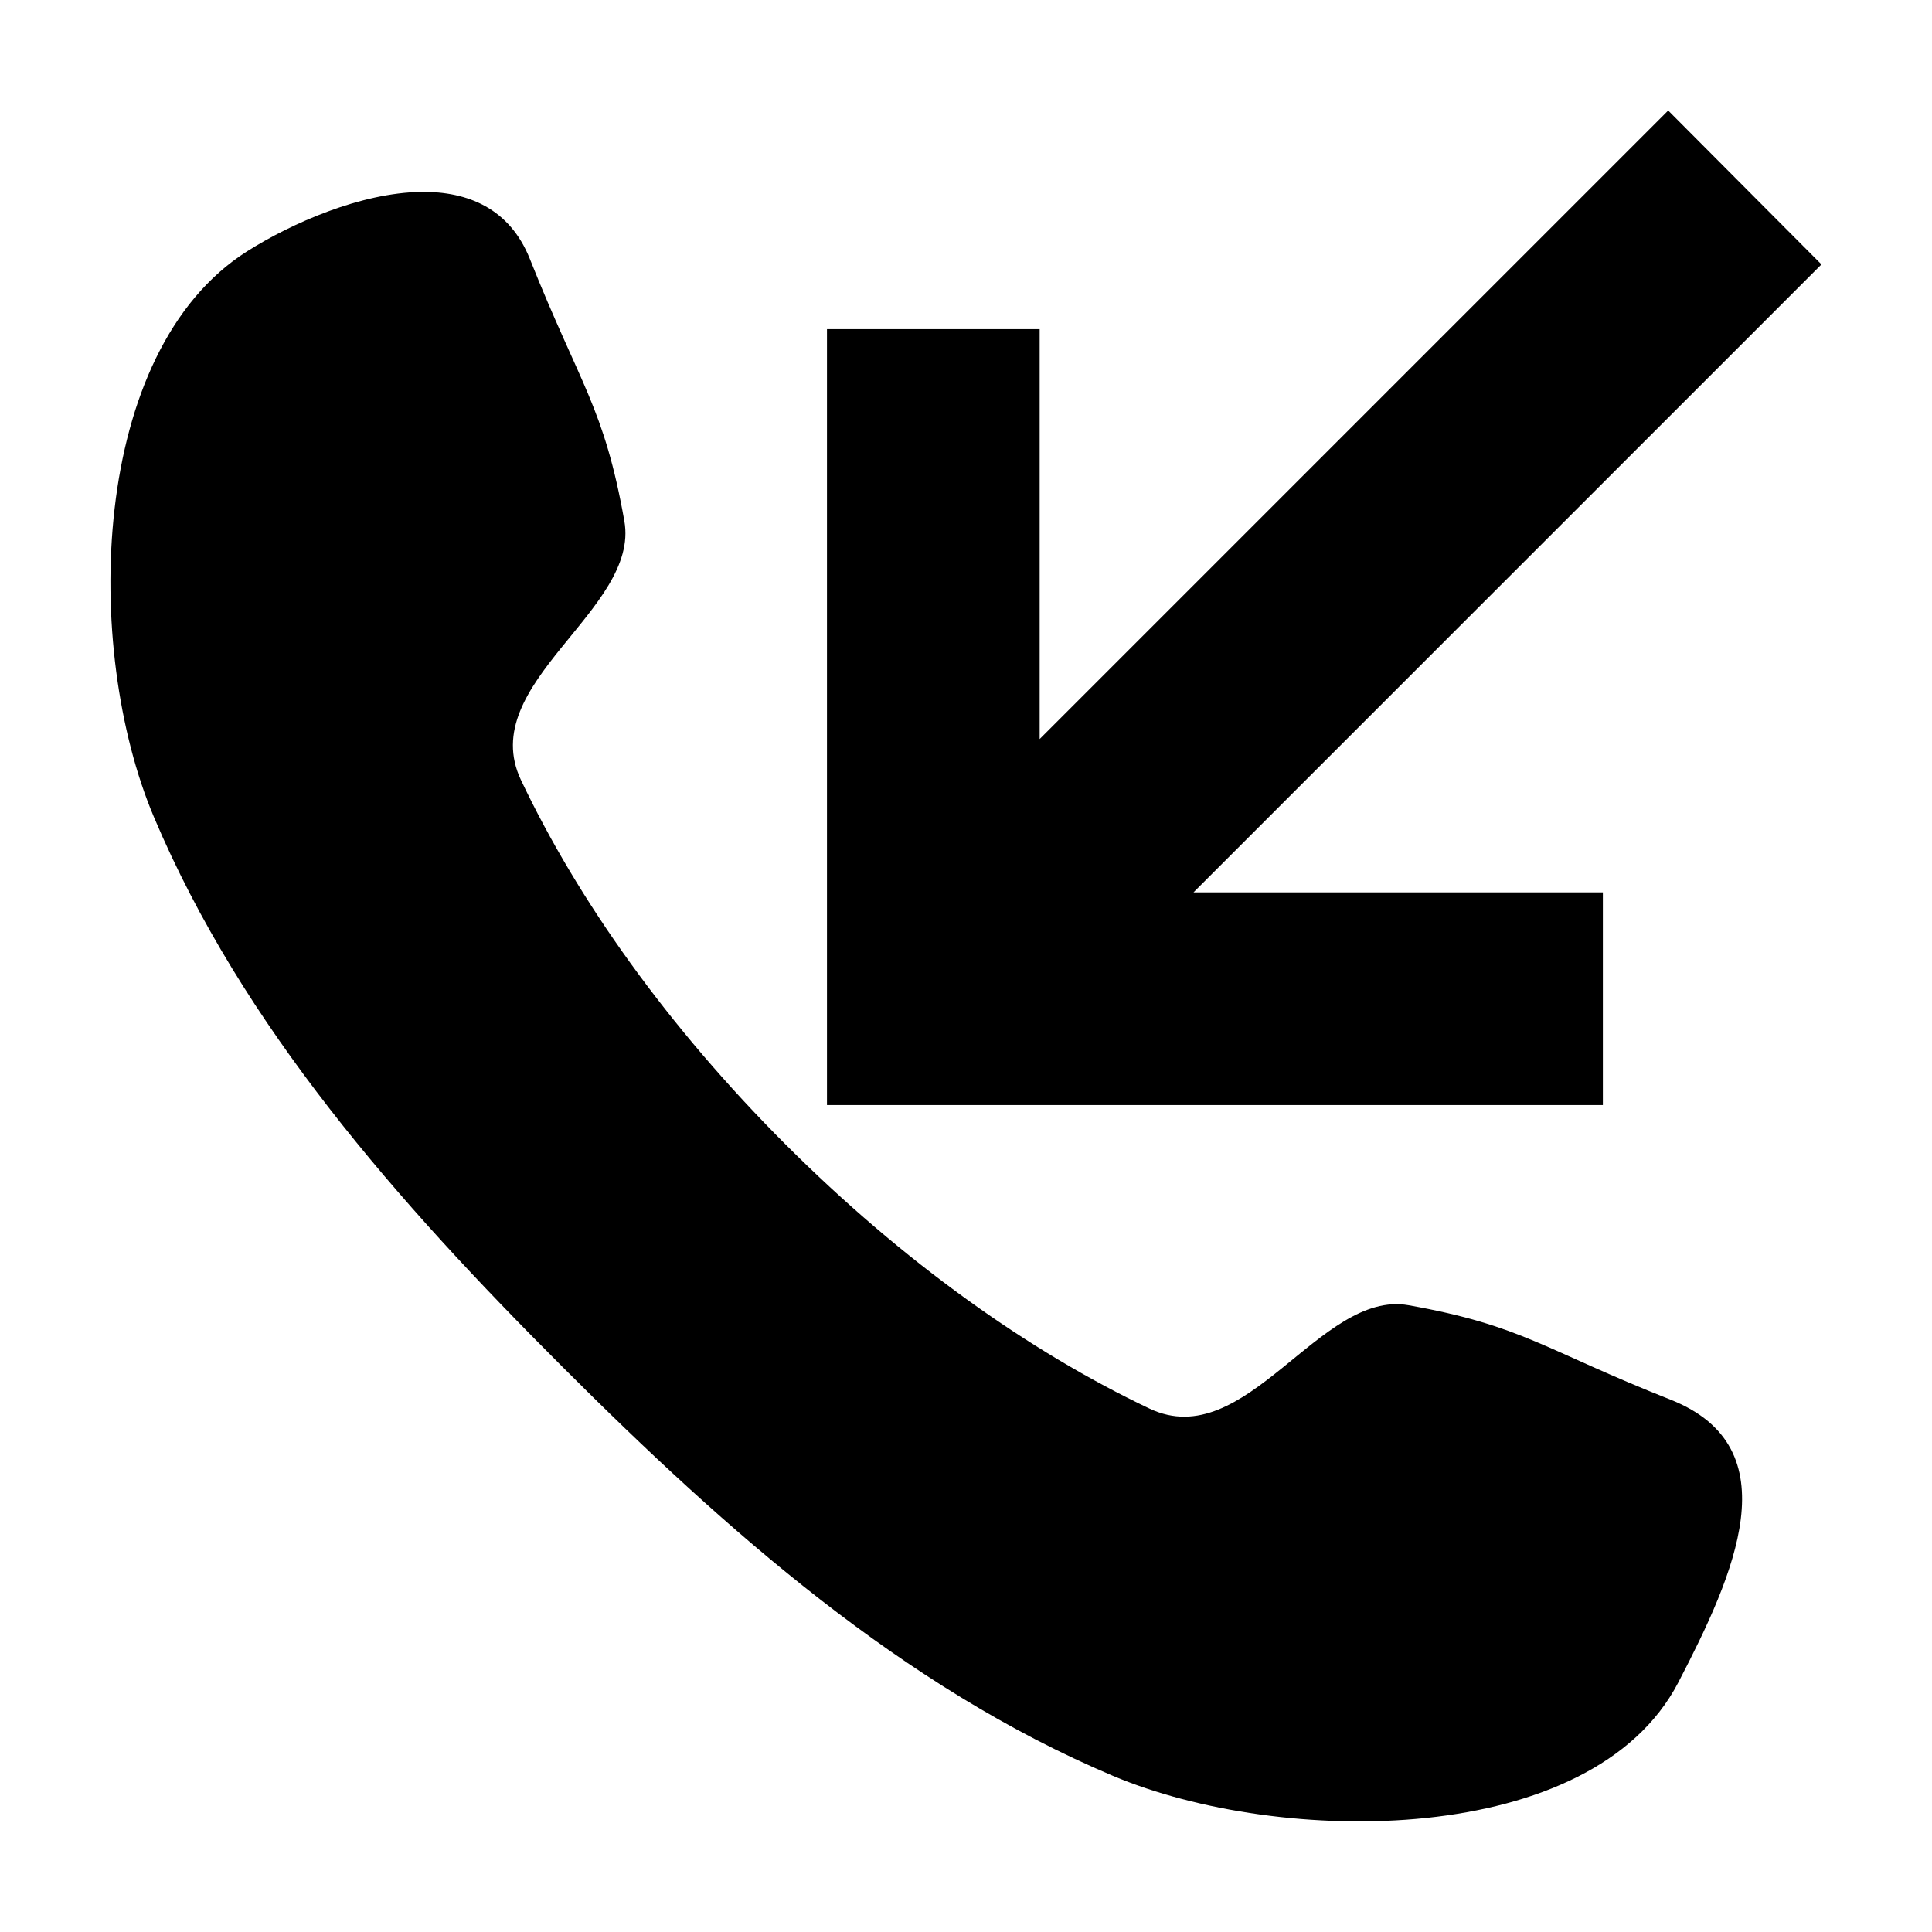
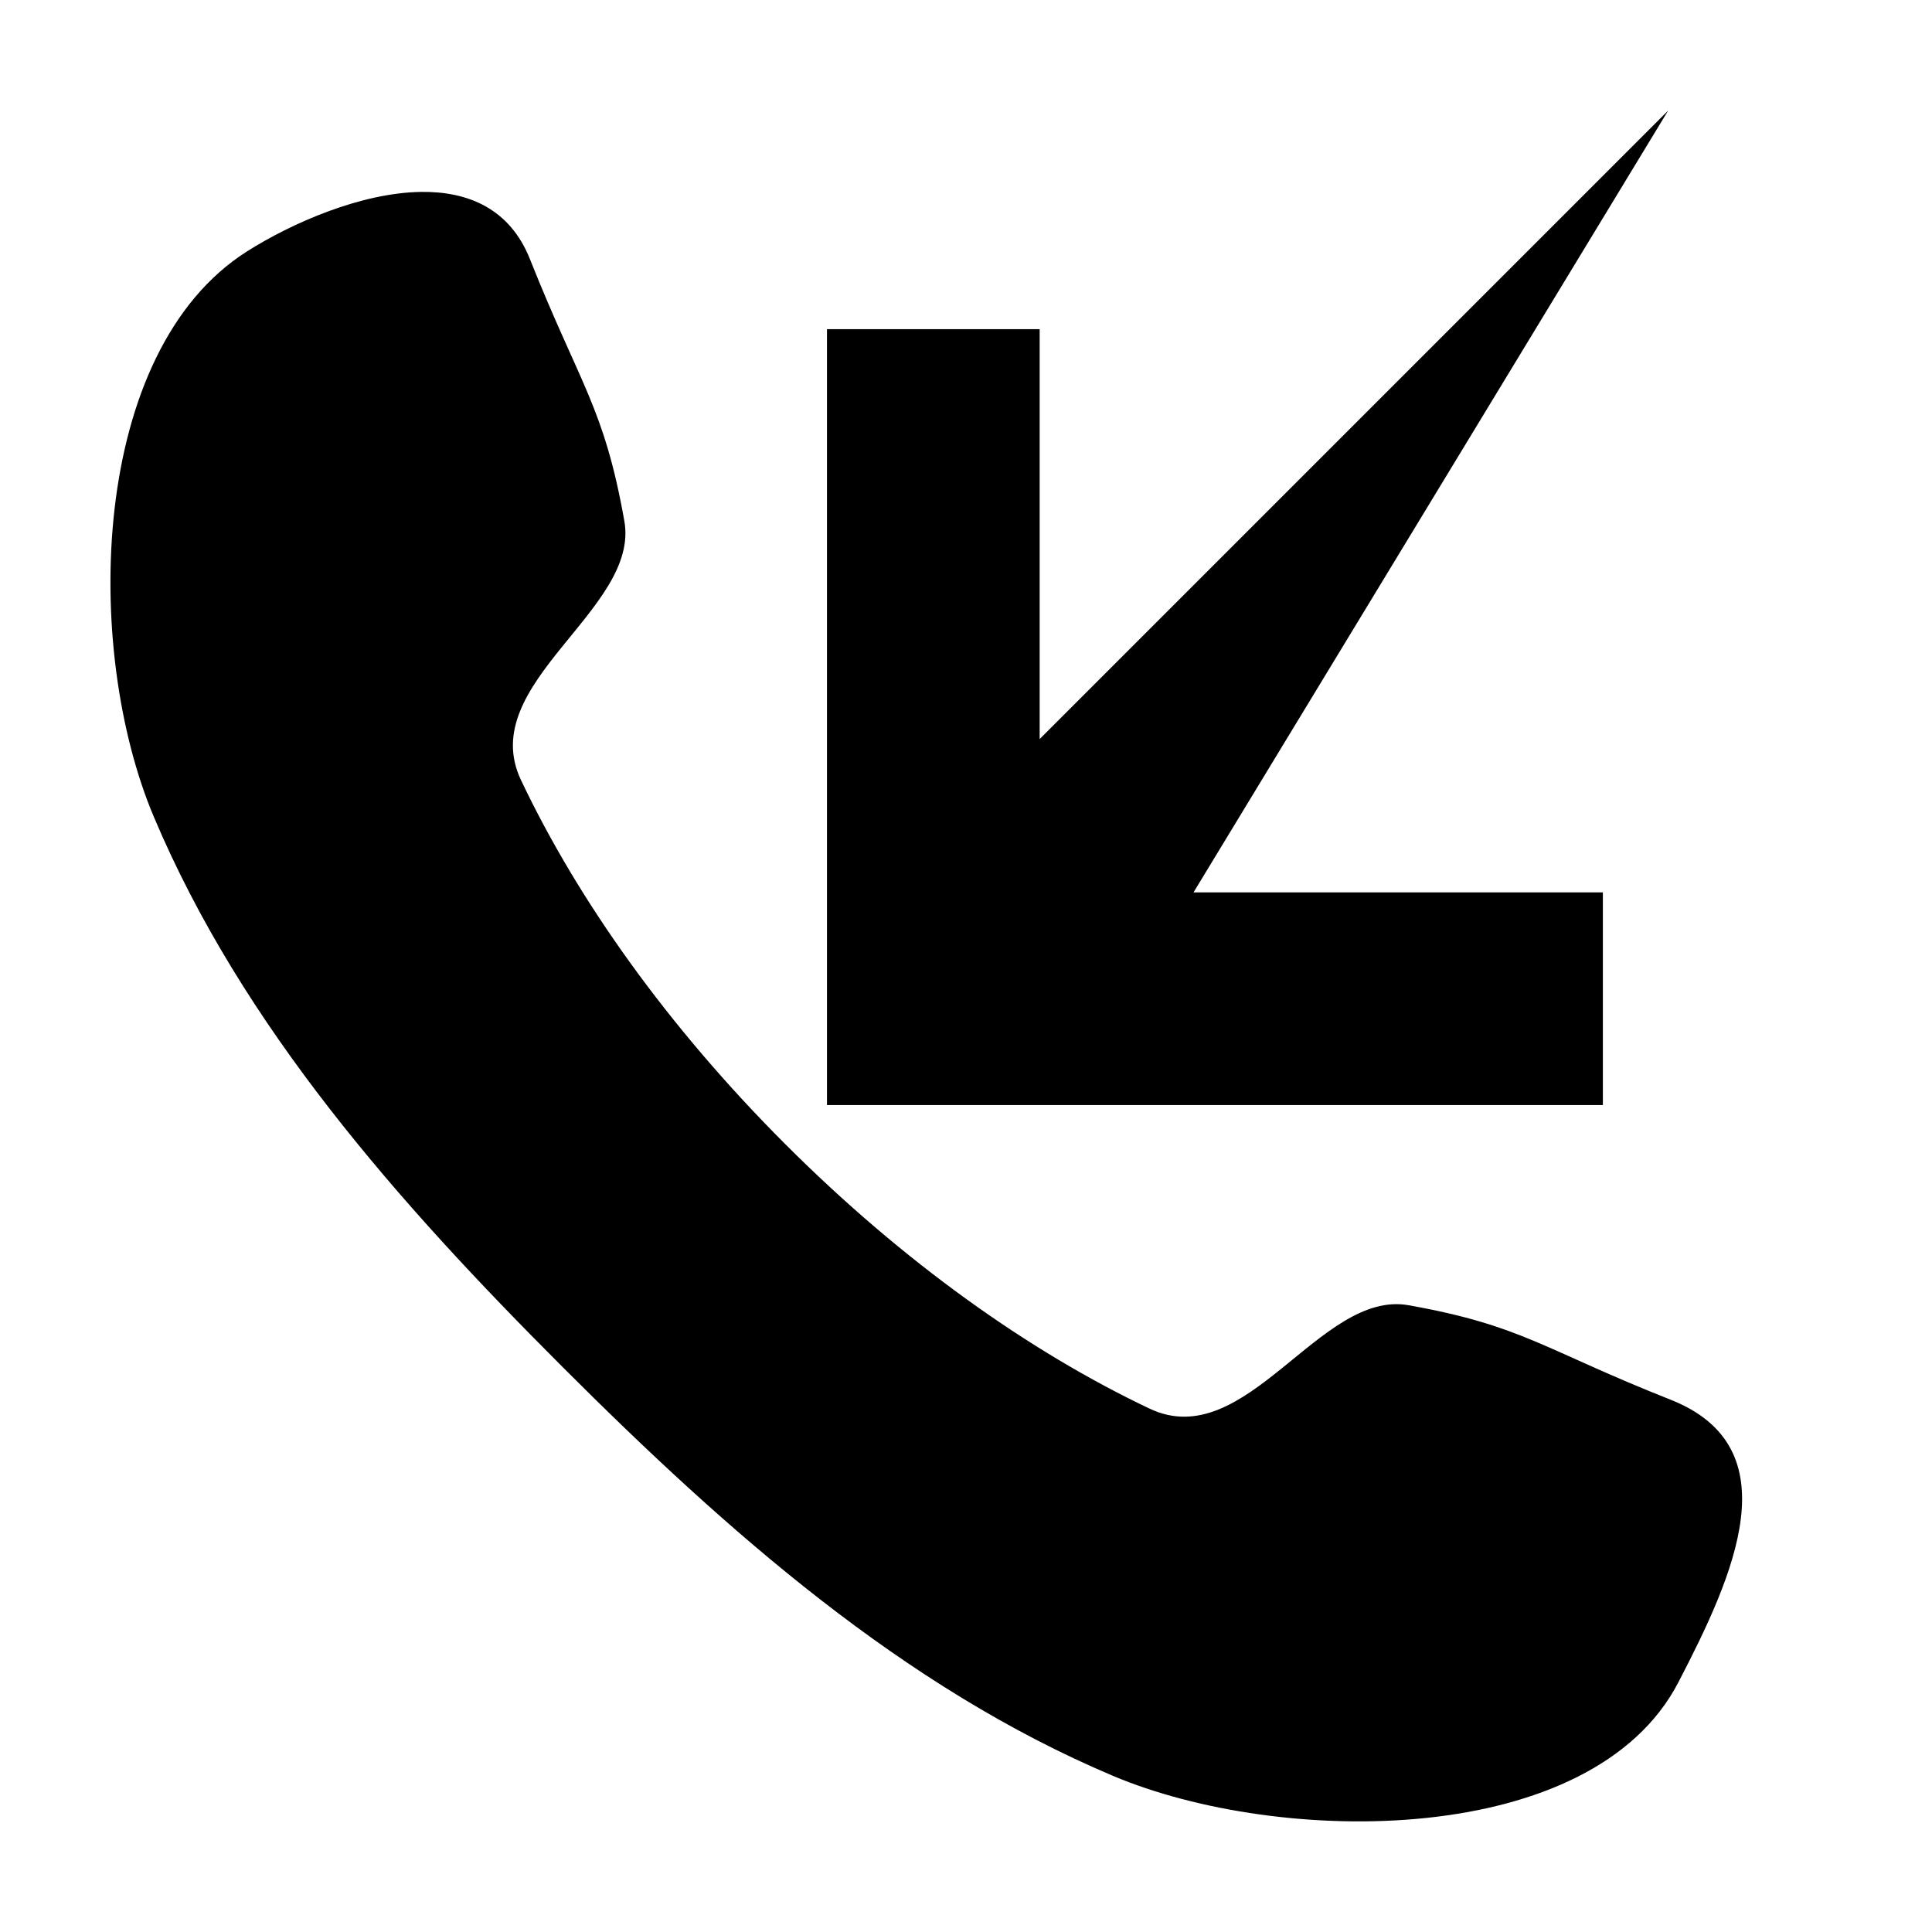
<svg xmlns="http://www.w3.org/2000/svg" fill="#000000" width="800px" height="800px" version="1.1" viewBox="144 144 512 512">
-   <path d="m586.09 173.29-166.57 166.57v-108.63h-56.363v205.62h205.62v-56.363h-108.48l166.41-166.41zm-330.47 21.57c-15.988 0.211-34.359 8.293-46.129 15.742-41.832 26.488-43.57 105.27-24.719 149.88 23.461 55.52 64.617 102.09 108.32 145.79s90.27 84.855 145.79 108.32c44.613 18.852 127.04 19.207 149.88-24.719 14.793-28.441 30.086-62.238-2.047-74.941-33.535-13.258-39.191-19.652-69.43-25.031-23.551-4.191-43.023 39.547-68.645 27.395-31.883-15.121-65.383-38.934-96.512-70.062-31.129-31.129-54.941-64.629-70.062-96.512-12.148-25.617 31.586-45.09 27.395-68.645-5.379-30.238-11.691-35.926-25.031-69.43-5.312-13.34-16.375-17.953-28.812-17.789z" fill-rule="evenodd" />
+   <path d="m586.09 173.29-166.57 166.57v-108.63h-56.363v205.62h205.62v-56.363h-108.48zm-330.47 21.57c-15.988 0.211-34.359 8.293-46.129 15.742-41.832 26.488-43.57 105.27-24.719 149.88 23.461 55.52 64.617 102.09 108.32 145.79s90.27 84.855 145.79 108.32c44.613 18.852 127.04 19.207 149.88-24.719 14.793-28.441 30.086-62.238-2.047-74.941-33.535-13.258-39.191-19.652-69.43-25.031-23.551-4.191-43.023 39.547-68.645 27.395-31.883-15.121-65.383-38.934-96.512-70.062-31.129-31.129-54.941-64.629-70.062-96.512-12.148-25.617 31.586-45.09 27.395-68.645-5.379-30.238-11.691-35.926-25.031-69.43-5.312-13.34-16.375-17.953-28.812-17.789z" fill-rule="evenodd" />
</svg>